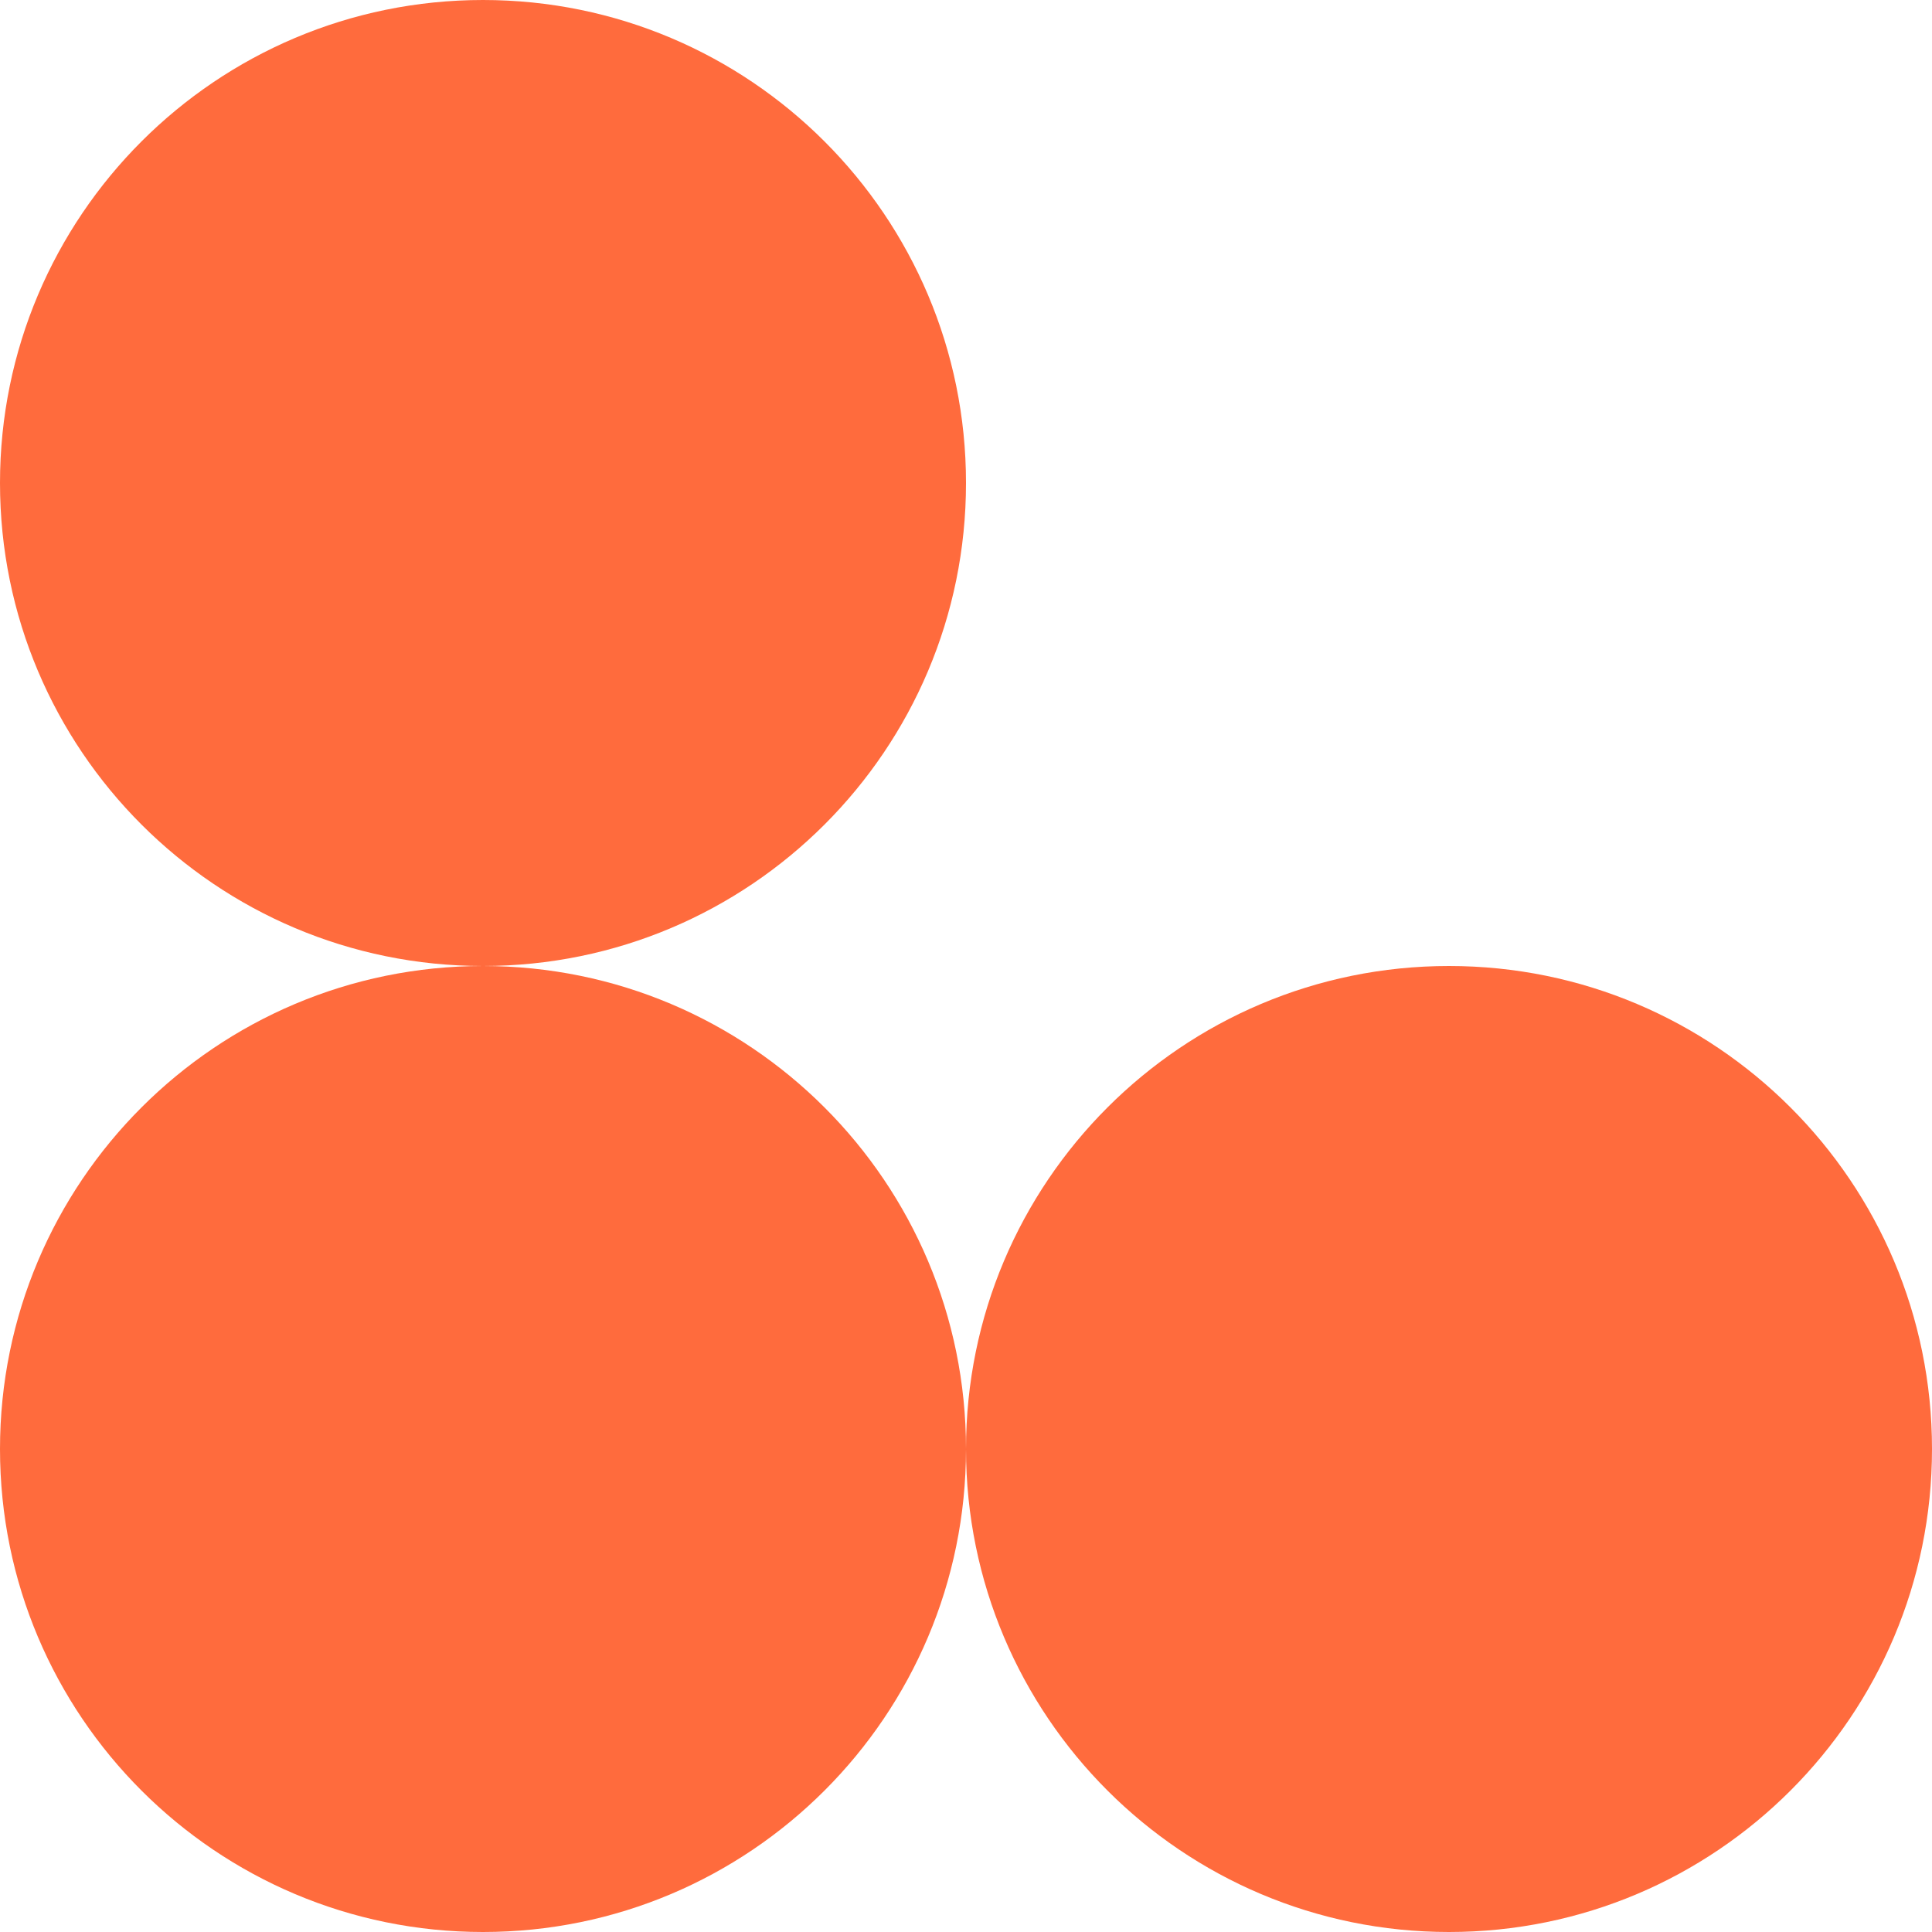
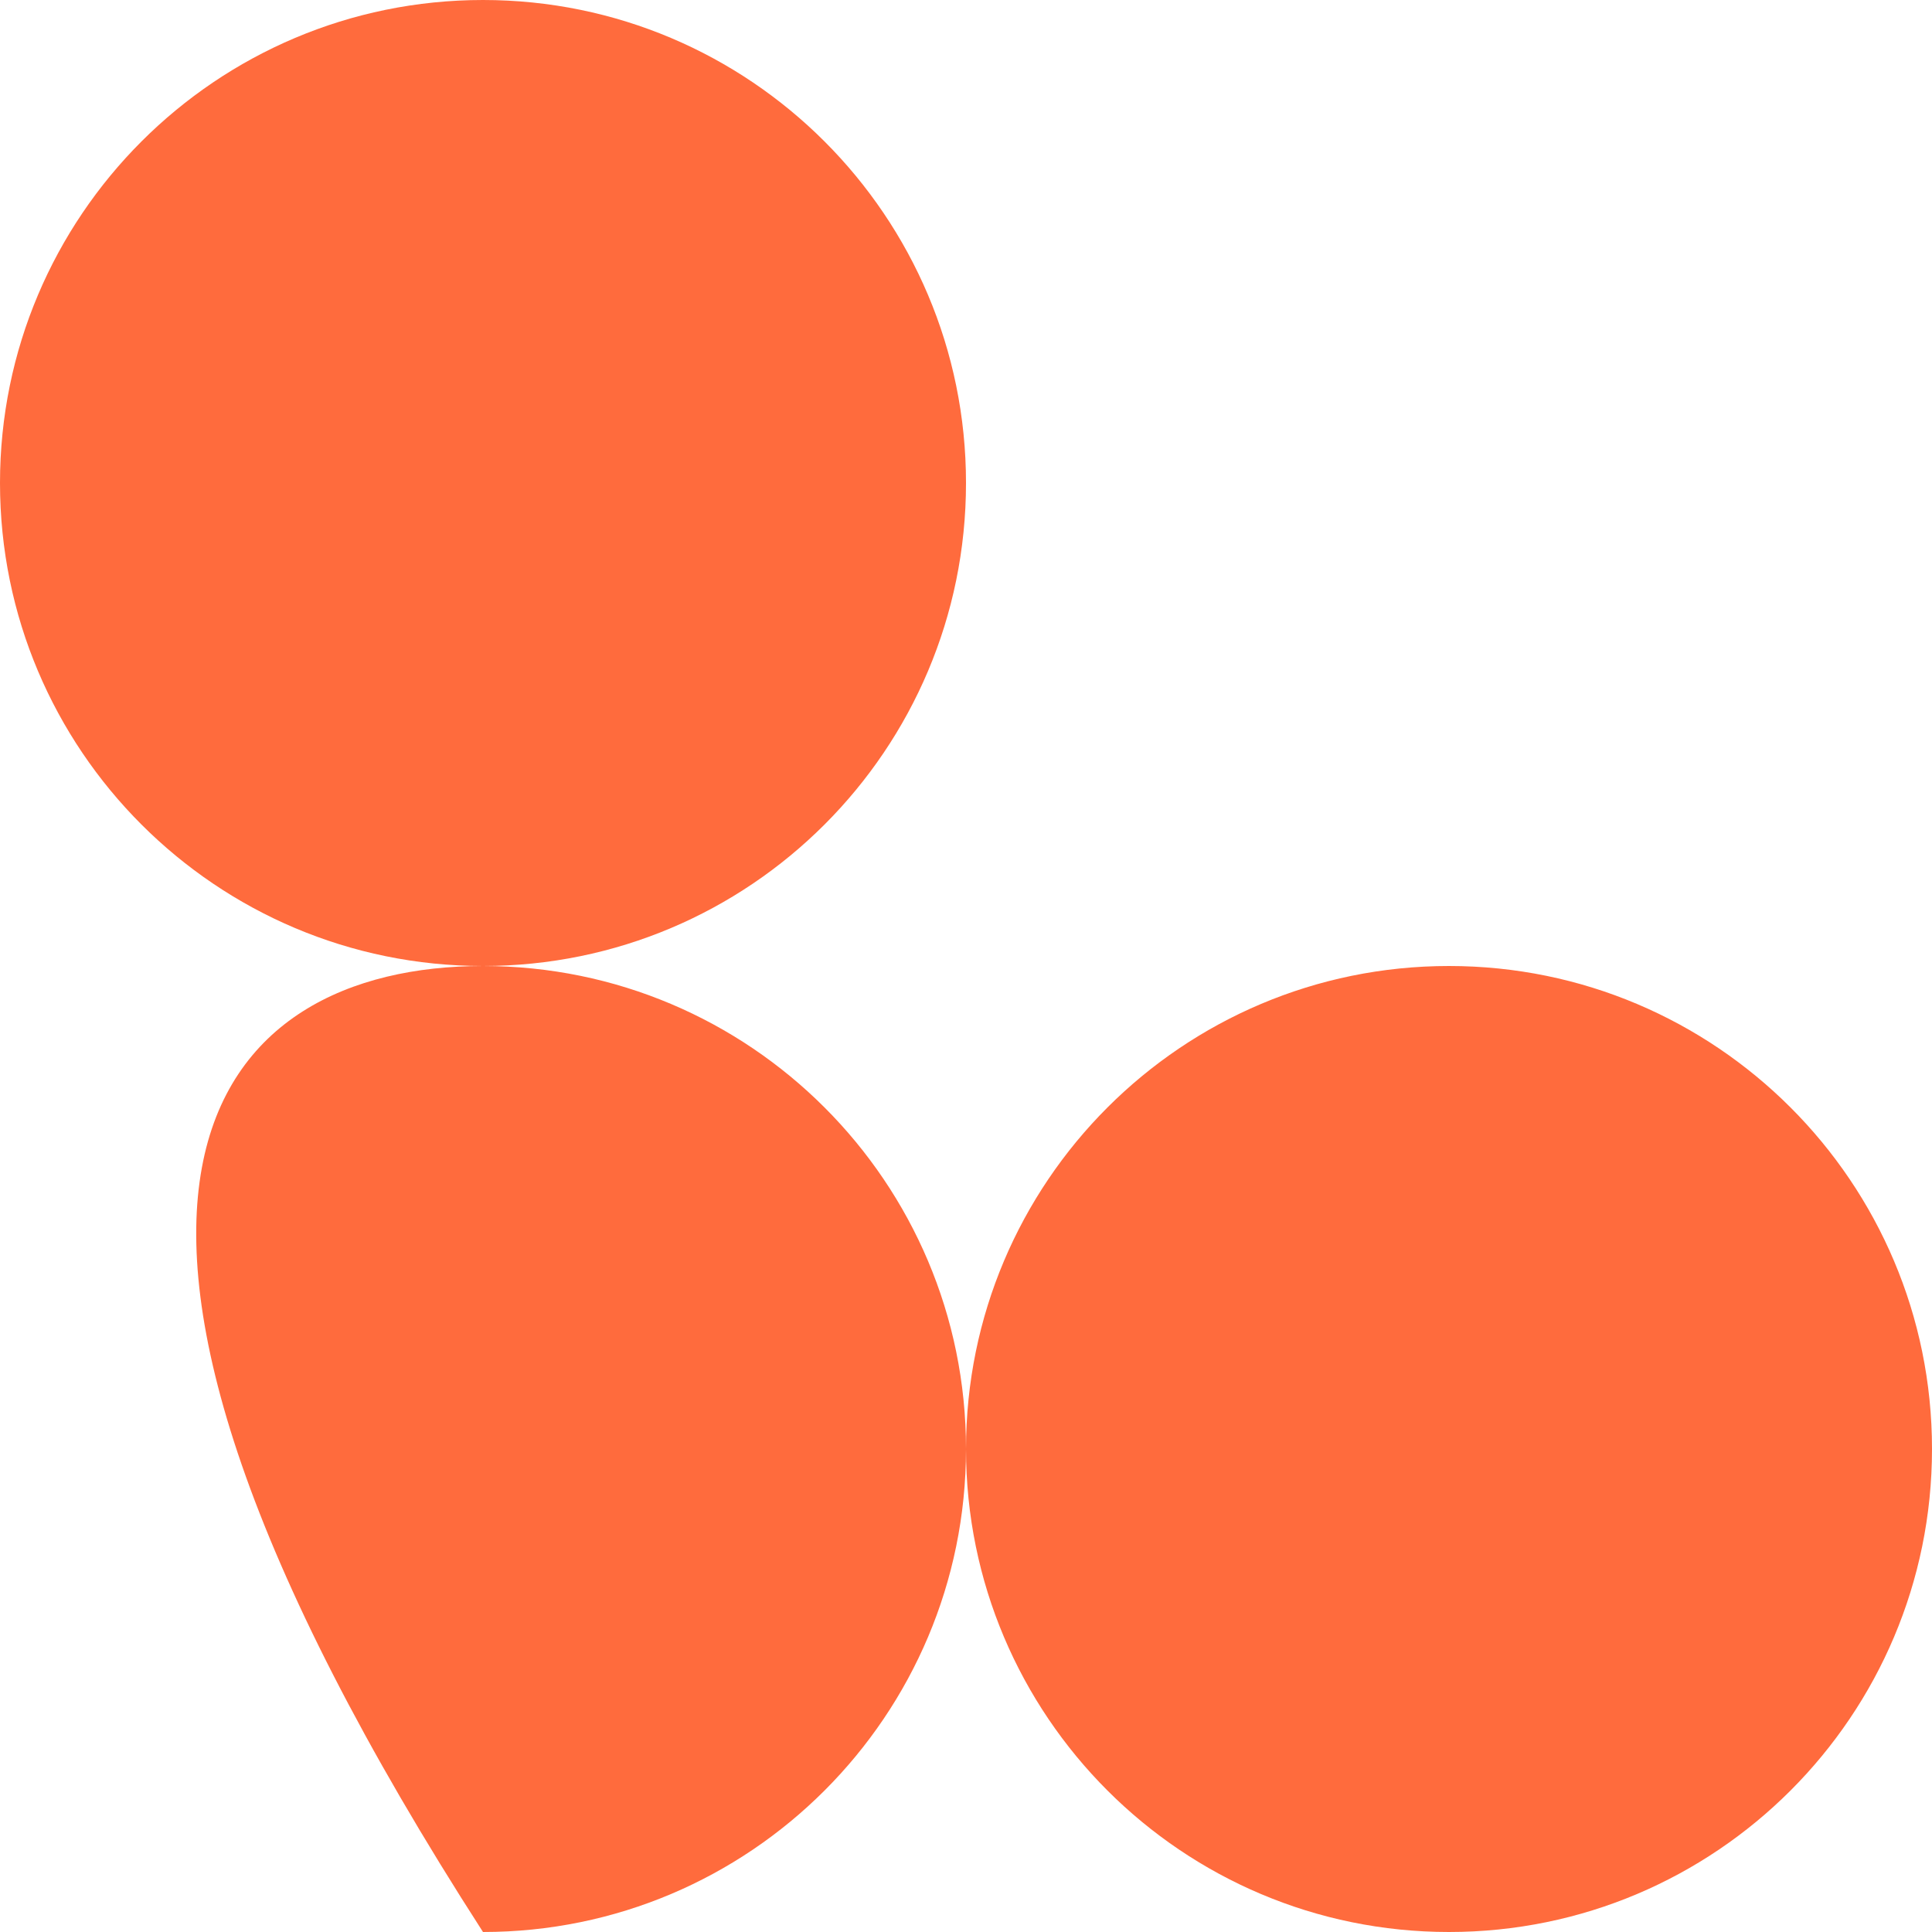
<svg xmlns="http://www.w3.org/2000/svg" width="712" height="712" viewBox="0 0 712 712" fill="none">
-   <path fill-rule="evenodd" clip-rule="evenodd" d="M178 356C79.693 356 -4.29712e-06 276.307 0 178C4.29712e-06 79.693 79.693 -4.29712e-06 178 0C276.307 4.29712e-06 356 79.693 356 178C356 276.307 276.307 356 178 356ZM178 712C79.693 712 -4.29712e-06 632.307 0 534C4.29712e-06 435.693 79.693 356 178 356C276.307 356 356 435.693 356 534C356 632.307 276.307 712 178 712ZM356 534C356 435.693 435.693 356 534 356C632.307 356 712 435.693 712 534C712 632.307 632.307 712 534 712C435.693 712 356 632.307 356 534Z" fill="#FF6B3D" />
+   <path fill-rule="evenodd" clip-rule="evenodd" d="M178 356C79.693 356 -4.29712e-06 276.307 0 178C4.29712e-06 79.693 79.693 -4.29712e-06 178 0C276.307 4.29712e-06 356 79.693 356 178C356 276.307 276.307 356 178 356ZM178 712C4.29712e-06 435.693 79.693 356 178 356C276.307 356 356 435.693 356 534C356 632.307 276.307 712 178 712ZM356 534C356 435.693 435.693 356 534 356C632.307 356 712 435.693 712 534C712 632.307 632.307 712 534 712C435.693 712 356 632.307 356 534Z" fill="#FF6B3D" />
</svg>